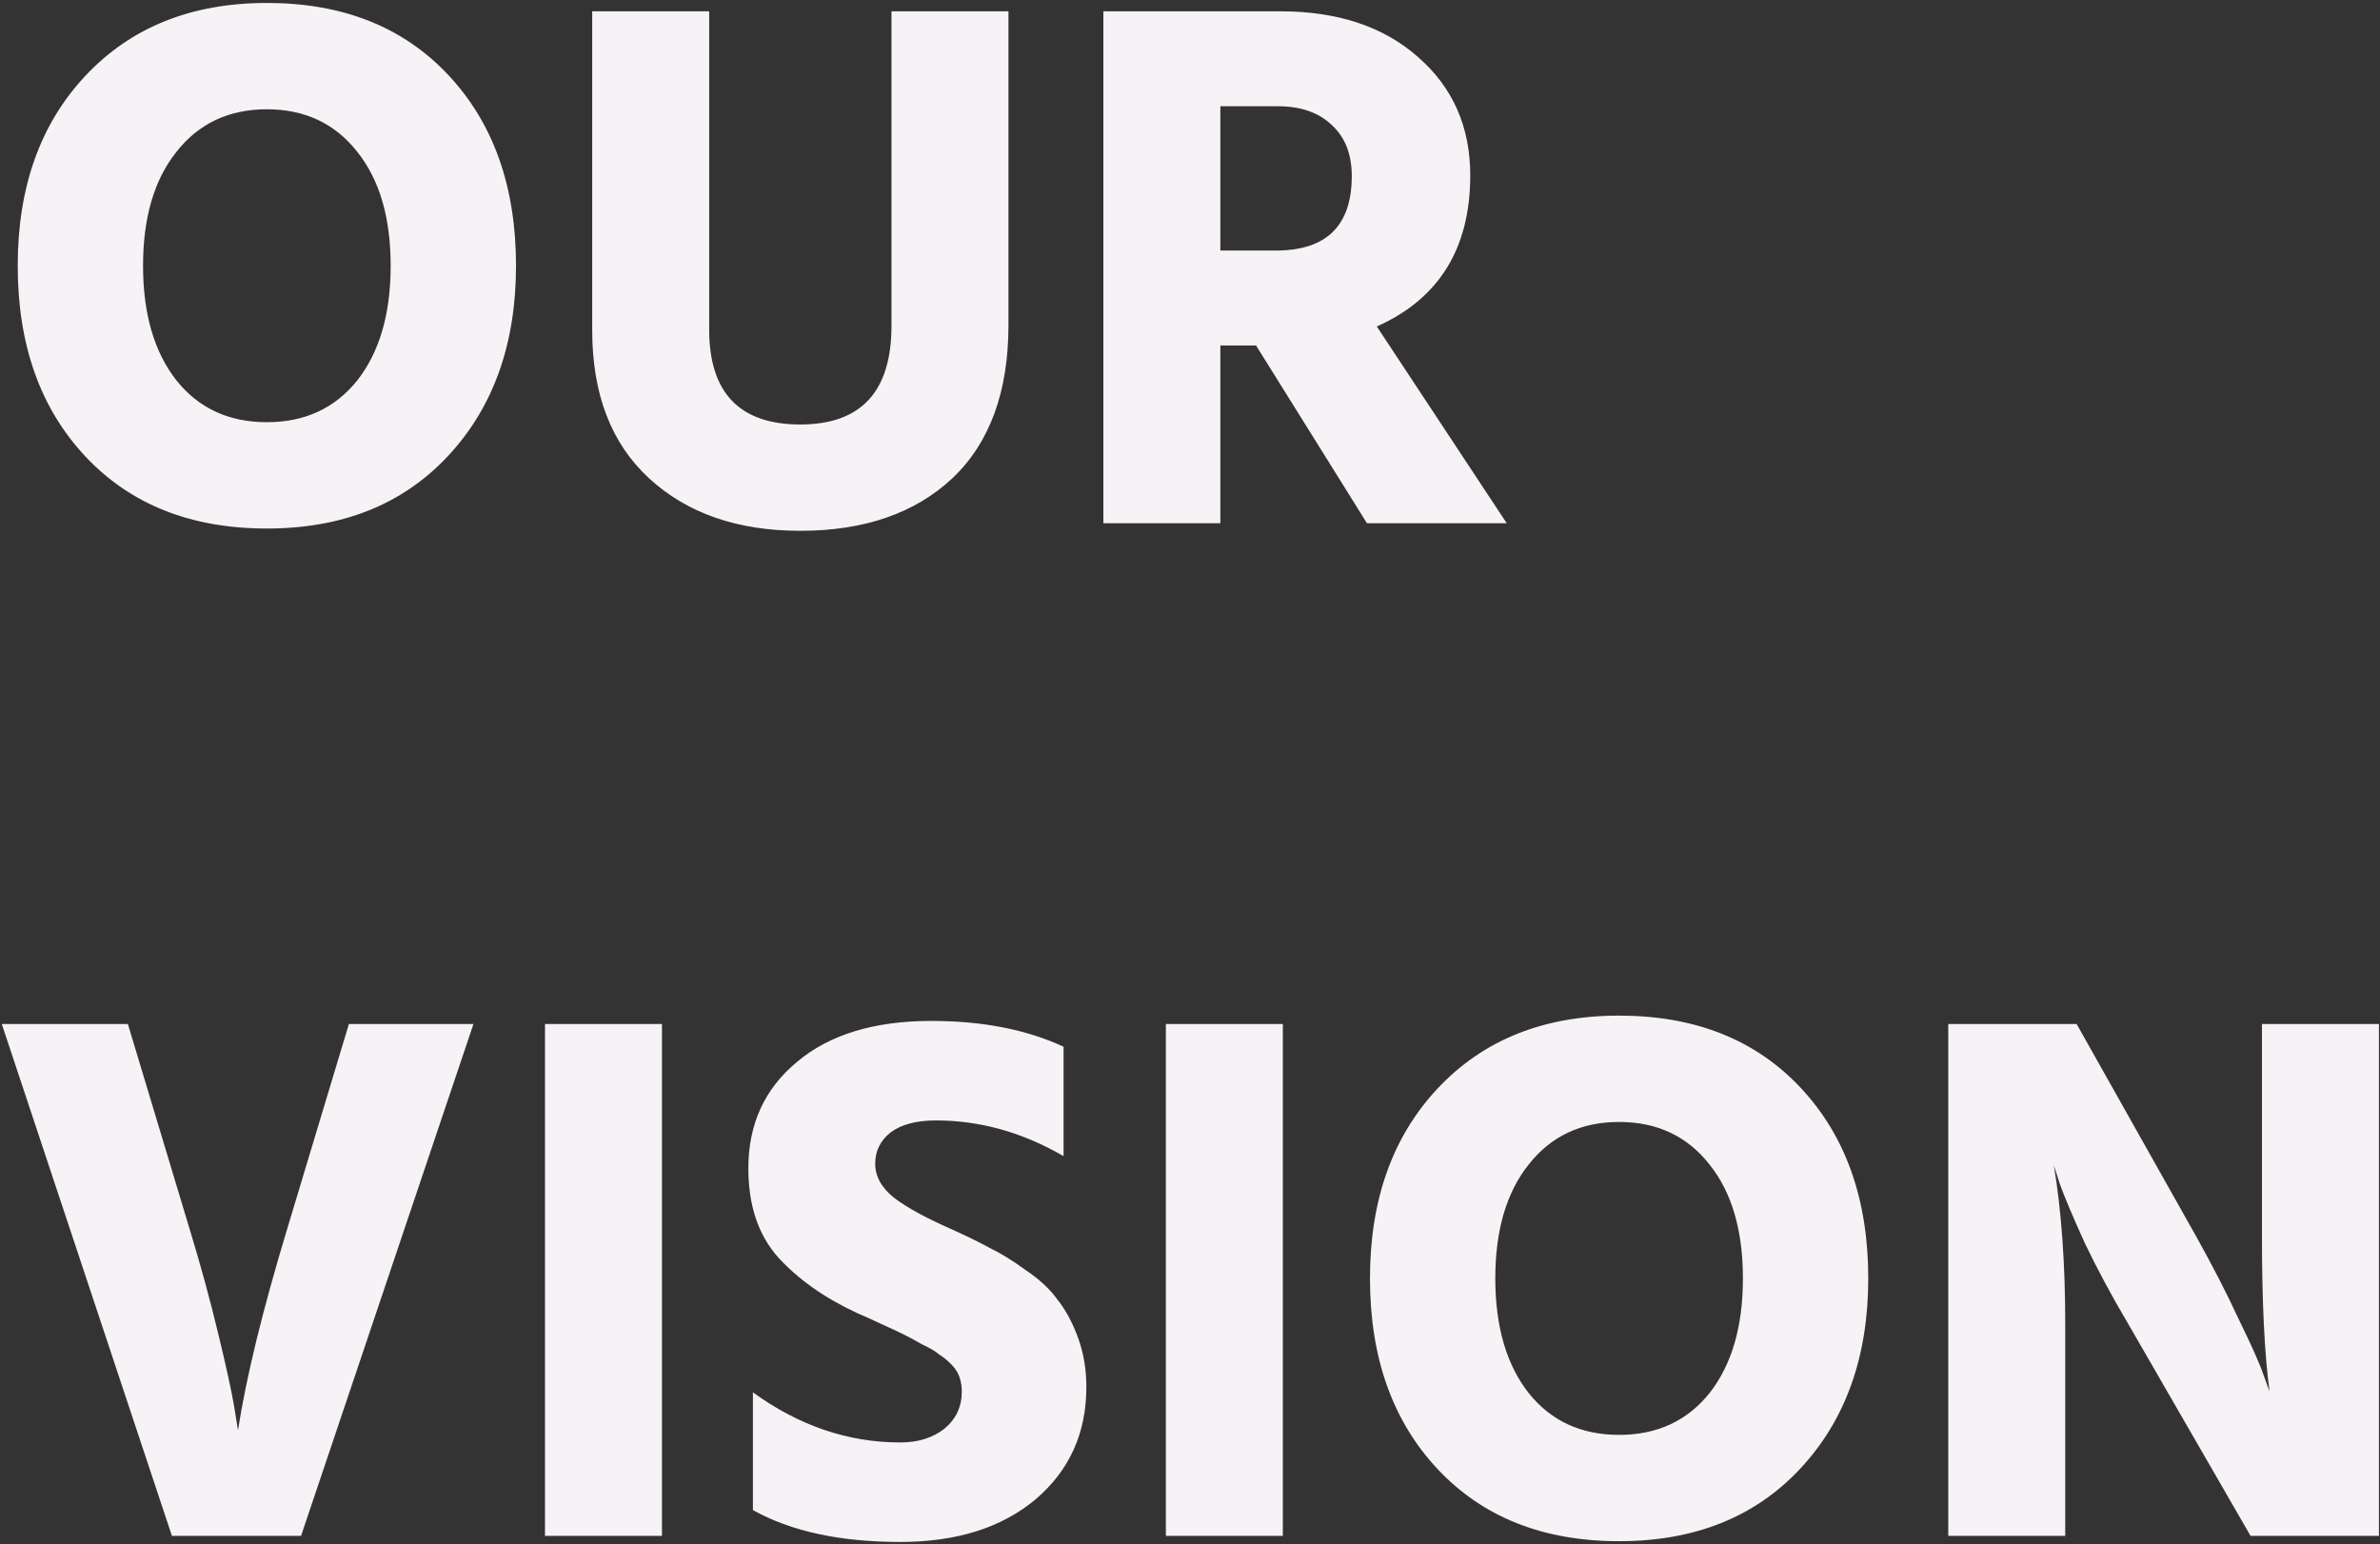
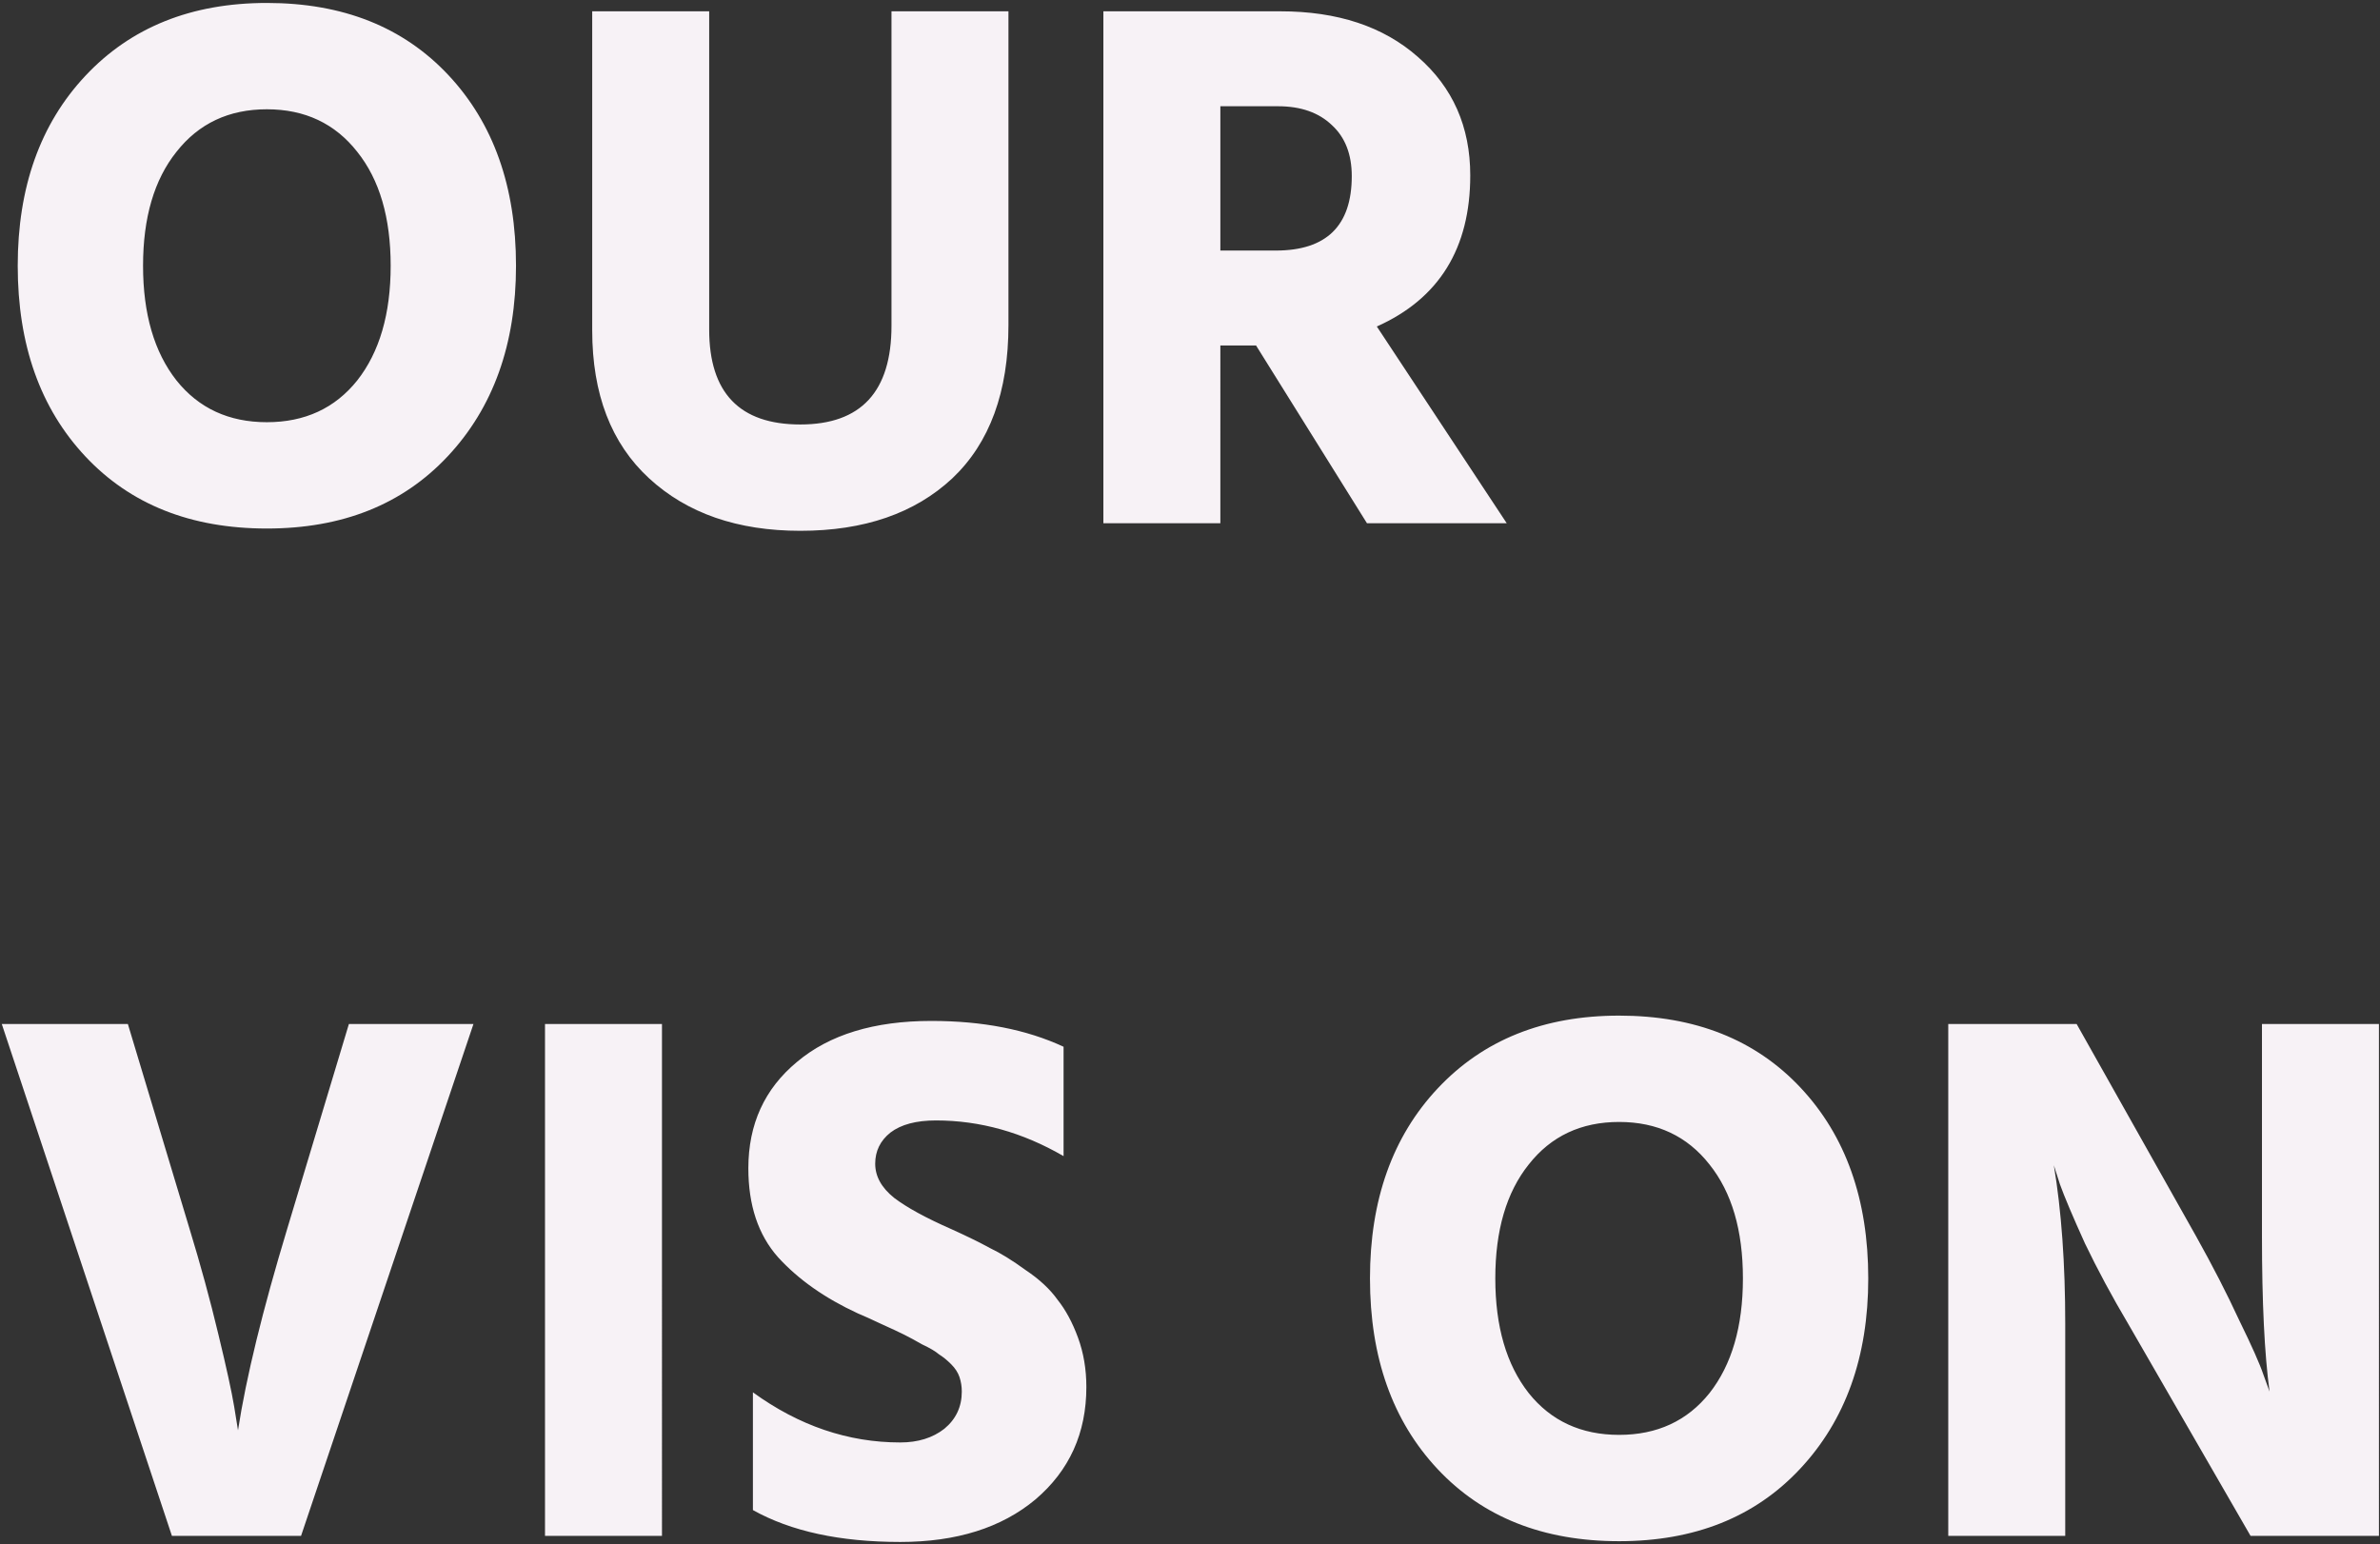
<svg xmlns="http://www.w3.org/2000/svg" width="564" height="366" fill="none">
  <rect width="100%" height="100%" fill="#333333" stroke="none" />
-   <path d="M4.2 62.98c0-18.6 5.34-33.6 16.02-45C31.02 6.46 45.36.7 63.24.7c18 0 32.34 5.7 43.02 17.1 10.68 11.4 16.02 26.46 16.02 45.18 0 18.6-5.4 33.66-16.2 45.18-10.68 11.4-24.96 17.1-42.84 17.1-18 0-32.34-5.7-43.02-17.1C9.54 96.76 4.2 81.7 4.2 62.98zm37.62-27c-5.28 6.6-7.92 15.6-7.92 27s2.64 20.46 7.92 27.18c5.28 6.6 12.42 9.9 21.42 9.9 9 0 16.14-3.3 21.42-9.9 5.28-6.72 7.92-15.78 7.92-27.18s-2.64-20.4-7.92-27C79.38 29.26 72.24 25.9 63.24 25.9c-9 0-16.14 3.36-21.42 10.08zM211.259 77.2V2.68h27.72v74.34c0 15.84-4.44 27.96-13.32 36.36-8.88 8.28-20.88 12.42-36 12.42-14.88 0-26.82-4.14-35.82-12.42-9-8.28-13.5-19.98-13.5-35.1V2.68h27.72V78.1c0 15 7.2 22.5 21.6 22.5 14.4 0 21.6-7.8 21.6-23.4zm77.934-52.02v34.2h13.14c12 0 18-5.88 18-17.64 0-5.16-1.56-9.18-4.68-12.06-3.12-3-7.38-4.5-12.78-4.5h-13.68zm34.74 98.82l-26.28-42.12h-8.46V124h-27.72V2.68h41.94c13.56 0 24.42 3.6 32.58 10.8 8.28 7.2 12.42 16.56 12.42 28.08 0 17.28-7.38 29.22-22.14 35.82l30.78 46.62h-33.12zM112.2 242.68L71.34 364h-30.6L.42 242.68H30.3l14.58 48.42c2.64 8.64 4.92 16.98 6.84 25.02 1.92 7.92 3.18 13.68 3.78 17.28l.9 5.58c1.92-12.48 5.82-28.44 11.7-47.88l14.58-48.42h29.52zM129.152 364V242.68h27.72V364h-27.72zM252.04 248.08V274c-9.72-5.64-19.8-8.46-30.24-8.46-4.68 0-8.28.96-10.8 2.88-2.4 1.92-3.6 4.38-3.6 7.38s1.5 5.7 4.5 8.1c3 2.28 7.5 4.74 13.5 7.38 3.72 1.68 6.78 3.18 9.18 4.5 2.52 1.2 5.34 2.94 8.46 5.22 3.24 2.16 5.76 4.5 7.56 7.02 1.92 2.4 3.54 5.4 4.86 9 1.32 3.6 1.98 7.5 1.98 11.7 0 10.92-4.02 19.8-12.06 26.64-8.04 6.72-18.72 10.08-32.04 10.08-14.28 0-25.92-2.52-34.92-7.56v-27.9c10.92 7.92 22.56 11.88 34.92 11.88 4.2 0 7.68-1.08 10.44-3.24 2.76-2.28 4.14-5.22 4.14-8.82 0-1.2-.18-2.34-.54-3.42-.36-1.08-1.02-2.1-1.98-3.06s-1.92-1.74-2.88-2.34c-.84-.72-2.16-1.5-3.96-2.34-1.68-.96-3.12-1.74-4.32-2.34-1.2-.6-3-1.44-5.4-2.52-2.28-1.08-4.14-1.92-5.58-2.52-7.8-3.6-14.1-8.04-18.9-13.32-4.68-5.28-7.02-12.3-7.02-21.06 0-10.44 3.84-18.84 11.52-25.2 7.68-6.48 18.3-9.72 31.86-9.72 12.12 0 22.56 2.04 31.32 6.12zM276.281 364V242.68h27.72V364h-27.72zm48.368-61.02c0-18.6 5.34-33.6 16.02-45 10.8-11.52 25.14-17.28 43.02-17.28 18 0 32.34 5.7 43.02 17.1 10.68 11.4 16.02 26.46 16.02 45.18 0 18.6-5.4 33.66-16.2 45.18-10.68 11.4-24.96 17.1-42.84 17.1-18 0-32.34-5.7-43.02-17.1-10.68-11.4-16.02-26.46-16.02-45.18zm37.62-27c-5.28 6.6-7.92 15.6-7.92 27s2.64 20.46 7.92 27.18c5.28 6.6 12.42 9.9 21.42 9.9 9 0 16.14-3.3 21.42-9.9 5.28-6.72 7.92-15.78 7.92-27.18s-2.64-20.4-7.92-27c-5.28-6.72-12.42-10.08-21.42-10.08-9 0-16.14 3.36-21.42 10.08zM461.688 364V242.68h30.42l28.26 50.22c3.96 7.08 7.38 13.74 10.26 19.98 3 6.12 4.92 10.44 5.76 12.96l1.44 3.96c-1.2-8.88-1.8-21.18-1.8-36.9v-50.22h27.72V364h-30.42l-28.98-50.22c-3.84-6.48-7.26-12.84-10.26-19.08-2.88-6.36-4.86-11.04-5.94-14.04l-1.44-4.5c1.8 10.8 2.7 23.34 2.7 37.62V364h-27.72z" fill="#F7F2F6" style="mix-blend-mode:multiply" />
+   <path d="M4.2 62.98c0-18.6 5.34-33.6 16.02-45C31.02 6.46 45.36.7 63.24.7c18 0 32.34 5.7 43.02 17.1 10.68 11.4 16.02 26.46 16.02 45.18 0 18.6-5.4 33.66-16.2 45.18-10.68 11.4-24.96 17.1-42.84 17.1-18 0-32.34-5.7-43.02-17.1C9.54 96.76 4.2 81.7 4.2 62.98zm37.62-27c-5.28 6.6-7.92 15.6-7.92 27s2.64 20.46 7.92 27.18c5.28 6.6 12.42 9.9 21.42 9.9 9 0 16.14-3.3 21.42-9.9 5.28-6.72 7.92-15.78 7.92-27.18s-2.64-20.4-7.92-27C79.38 29.26 72.24 25.9 63.24 25.9c-9 0-16.14 3.36-21.42 10.08zM211.259 77.2V2.68h27.72v74.34c0 15.84-4.44 27.96-13.32 36.36-8.88 8.28-20.88 12.42-36 12.42-14.88 0-26.82-4.14-35.82-12.42-9-8.28-13.5-19.98-13.5-35.1V2.68h27.72V78.1c0 15 7.2 22.5 21.6 22.5 14.4 0 21.6-7.8 21.6-23.4zm77.934-52.02v34.2h13.14c12 0 18-5.88 18-17.64 0-5.16-1.56-9.18-4.68-12.06-3.12-3-7.38-4.5-12.78-4.5h-13.68zm34.74 98.82l-26.28-42.12h-8.46V124h-27.72V2.68h41.94c13.56 0 24.42 3.6 32.58 10.8 8.28 7.2 12.42 16.56 12.42 28.08 0 17.28-7.38 29.22-22.14 35.82l30.78 46.62h-33.12zM112.2 242.68L71.34 364h-30.6L.42 242.68H30.3l14.58 48.42c2.64 8.64 4.92 16.98 6.84 25.02 1.92 7.92 3.18 13.68 3.78 17.28l.9 5.58c1.92-12.48 5.82-28.44 11.7-47.88l14.58-48.42h29.52zM129.152 364V242.68h27.72V364h-27.72zM252.04 248.08V274c-9.72-5.64-19.8-8.46-30.24-8.46-4.68 0-8.28.96-10.8 2.88-2.4 1.92-3.6 4.38-3.6 7.38s1.5 5.7 4.5 8.1c3 2.28 7.5 4.74 13.5 7.38 3.72 1.68 6.78 3.18 9.18 4.5 2.52 1.2 5.34 2.94 8.46 5.22 3.24 2.16 5.76 4.5 7.56 7.02 1.92 2.4 3.54 5.4 4.86 9 1.32 3.6 1.98 7.5 1.98 11.7 0 10.92-4.02 19.8-12.06 26.64-8.04 6.72-18.72 10.08-32.04 10.08-14.28 0-25.92-2.52-34.92-7.56v-27.9c10.92 7.92 22.56 11.88 34.92 11.88 4.2 0 7.68-1.08 10.44-3.24 2.76-2.28 4.14-5.22 4.14-8.82 0-1.2-.18-2.34-.54-3.42-.36-1.08-1.02-2.1-1.98-3.06s-1.92-1.74-2.88-2.34c-.84-.72-2.16-1.5-3.96-2.34-1.68-.96-3.12-1.74-4.32-2.34-1.2-.6-3-1.44-5.4-2.52-2.28-1.08-4.14-1.92-5.58-2.52-7.8-3.6-14.1-8.04-18.9-13.32-4.68-5.28-7.02-12.3-7.02-21.06 0-10.44 3.84-18.84 11.52-25.2 7.68-6.48 18.3-9.72 31.86-9.72 12.12 0 22.56 2.04 31.32 6.12zM276.281 364V242.68V364h-27.72zm48.368-61.02c0-18.6 5.34-33.6 16.02-45 10.8-11.52 25.14-17.28 43.02-17.28 18 0 32.34 5.7 43.02 17.1 10.68 11.4 16.02 26.46 16.02 45.18 0 18.6-5.4 33.66-16.2 45.18-10.68 11.4-24.96 17.1-42.84 17.1-18 0-32.34-5.7-43.02-17.1-10.68-11.4-16.02-26.46-16.02-45.18zm37.62-27c-5.28 6.6-7.92 15.6-7.92 27s2.64 20.46 7.92 27.18c5.28 6.6 12.42 9.9 21.42 9.9 9 0 16.14-3.3 21.42-9.9 5.28-6.72 7.92-15.78 7.92-27.18s-2.64-20.4-7.92-27c-5.28-6.72-12.42-10.08-21.42-10.08-9 0-16.14 3.36-21.42 10.08zM461.688 364V242.68h30.42l28.26 50.22c3.96 7.08 7.38 13.74 10.26 19.98 3 6.12 4.92 10.44 5.76 12.96l1.44 3.96c-1.2-8.88-1.8-21.18-1.8-36.9v-50.22h27.72V364h-30.42l-28.98-50.22c-3.84-6.48-7.26-12.84-10.26-19.08-2.88-6.36-4.86-11.04-5.94-14.04l-1.44-4.5c1.8 10.8 2.7 23.34 2.7 37.62V364h-27.72z" fill="#F7F2F6" style="mix-blend-mode:multiply" />
</svg>